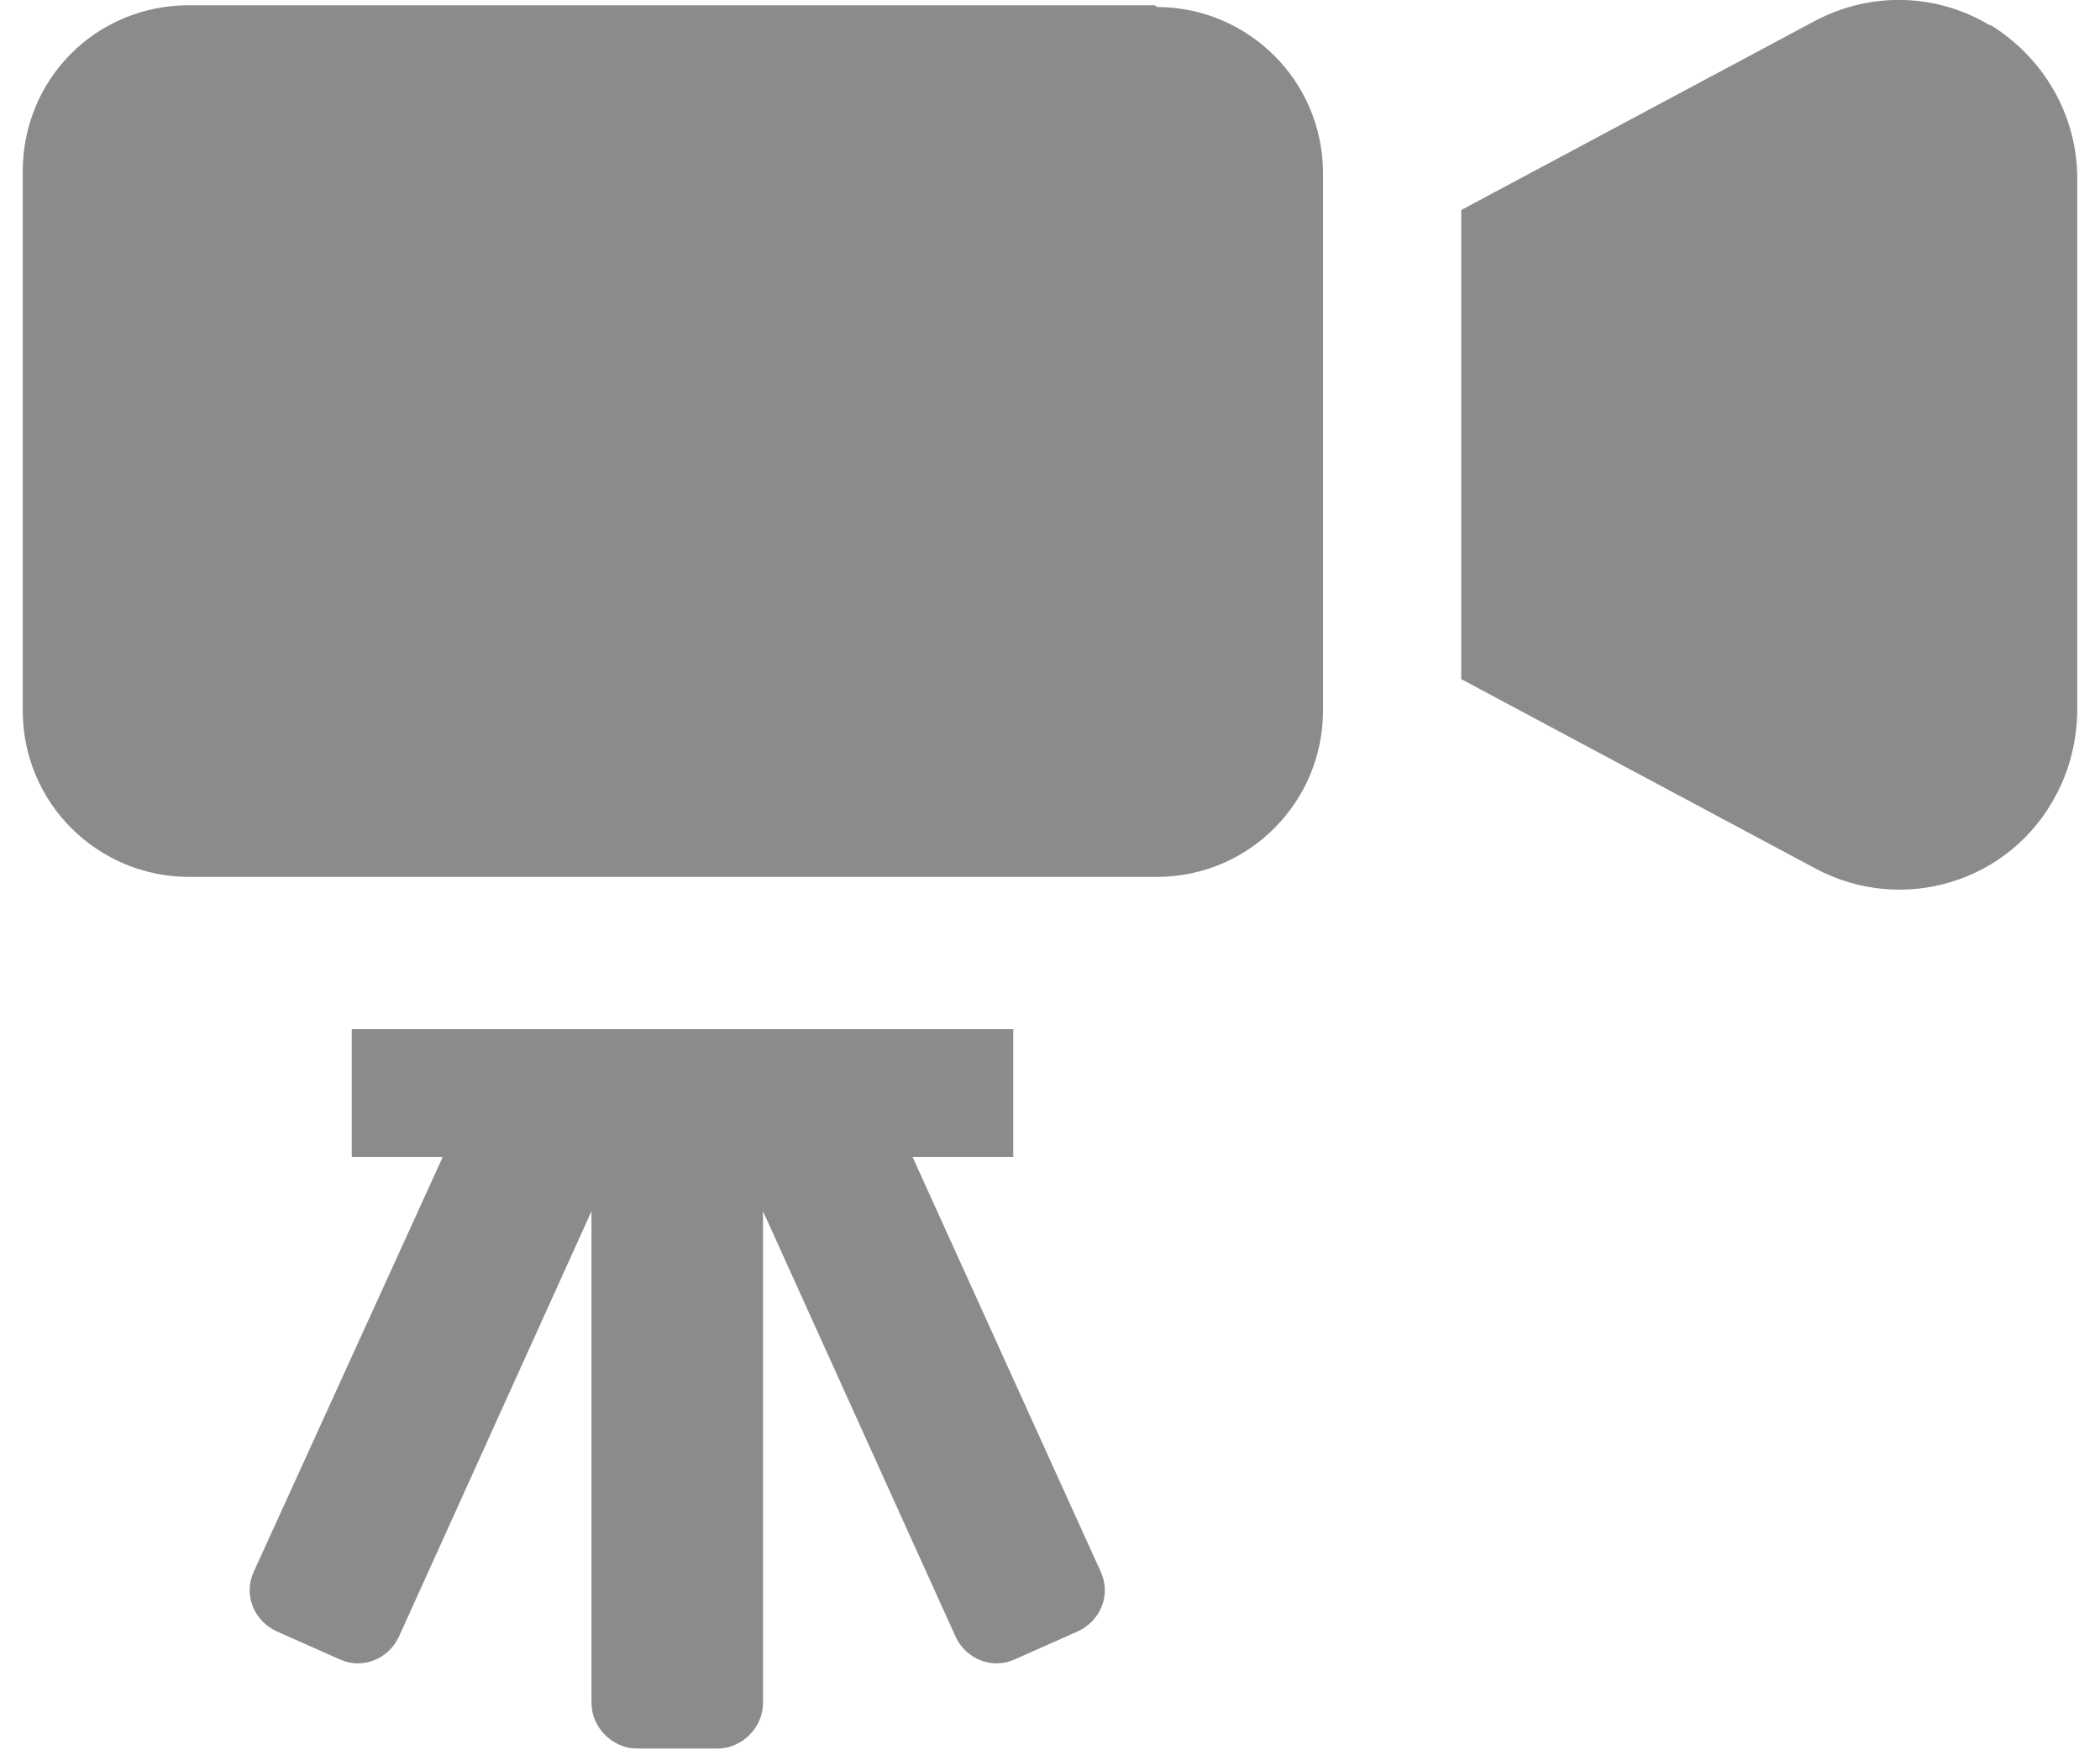
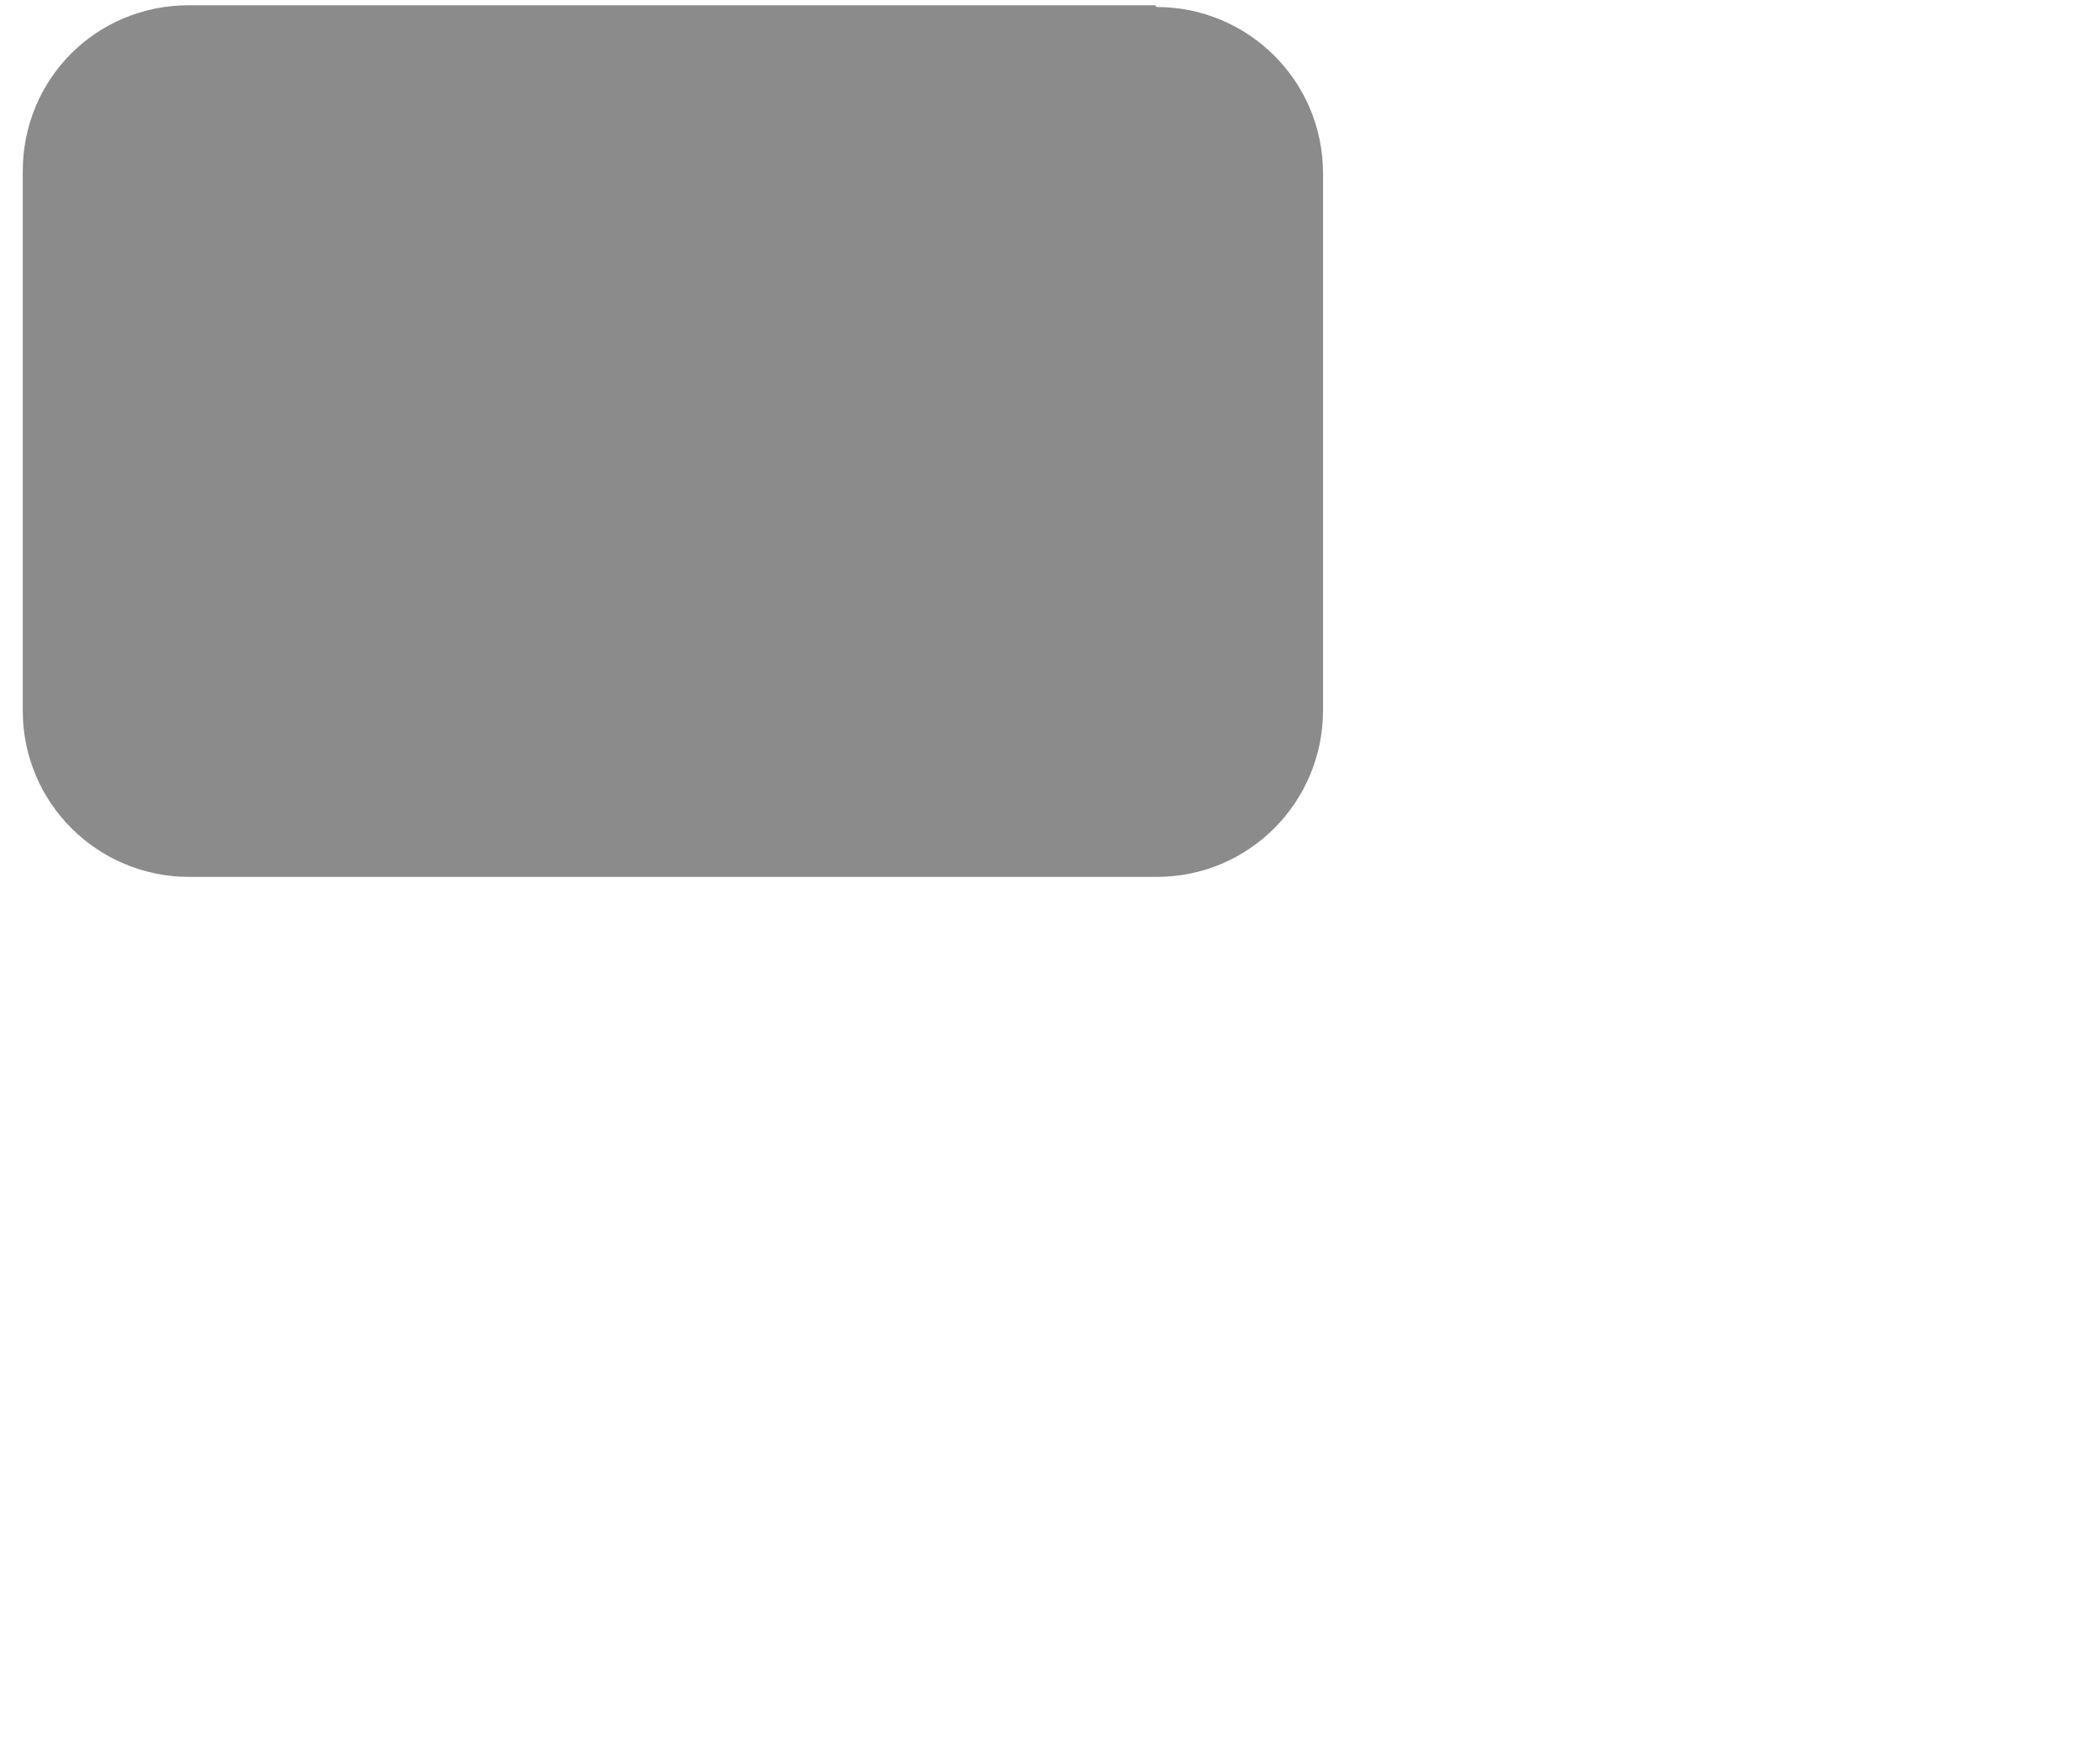
<svg xmlns="http://www.w3.org/2000/svg" version="1.1" viewBox="0 0 120 100">
  <defs>
    <style>
      .cls-1 {
        fill: none;
      }

      .cls-2 {
        fill: #8b8b8b;
      }
    </style>
  </defs>
  <g>
    <g id="_レイヤー_2" data-name="レイヤー_2">
-       <rect class="cls-1" width="120" height="100" />
-     </g>
+       </g>
    <g id="_レイヤー_1" data-name="レイヤー_1">
      <g id="_映画の映写機のアイコン素材" data-name="映画の映写機のアイコン素材">
        <path id="_パス_51" data-name="パス_51" class="cls-2" d="M66,.3H10.8c-5.3,0-9.5,4.2-9.5,9.5,0,0,0,0,0,0v30.8c0,5.3,4.3,9.5,9.5,9.5h55.3c5.3,0,9.5-4.3,9.5-9.5V9.9c0-5.3-4.3-9.5-9.5-9.5,0,0,0,0,0,0h0Z" />
-         <path id="_パス_52" data-name="パス_52" class="cls-2" d="M113.8,1.5c-3.1-1.9-6.9-2-10.1-.3l-20.2,10.8v26.8l20.2,10.8c5,2.7,11.2.8,13.8-4.2.8-1.5,1.2-3.2,1.2-4.9V10.2c0-3.6-1.9-6.9-5-8.8Z" />
-         <path id="_パス_53" data-name="パス_53" class="cls-2" d="M52.1,66.1h5.8v-7.3H20.1v7.3h5.2l-10.8,23.7c-.6,1.3,0,2.8,1.3,3.4l3.6,1.6c1.3.6,2.8,0,3.4-1.3l11-24.3v28.1c0,1.4,1.2,2.6,2.6,2.6h4.6c1.4,0,2.6-1.2,2.6-2.6v-28.1l11,24.3c.6,1.3,2.1,1.9,3.4,1.3l3.6-1.6c1.3-.6,1.9-2.1,1.3-3.4l-10.8-23.8Z" />
      </g>
    </g>
  </g>
</svg>